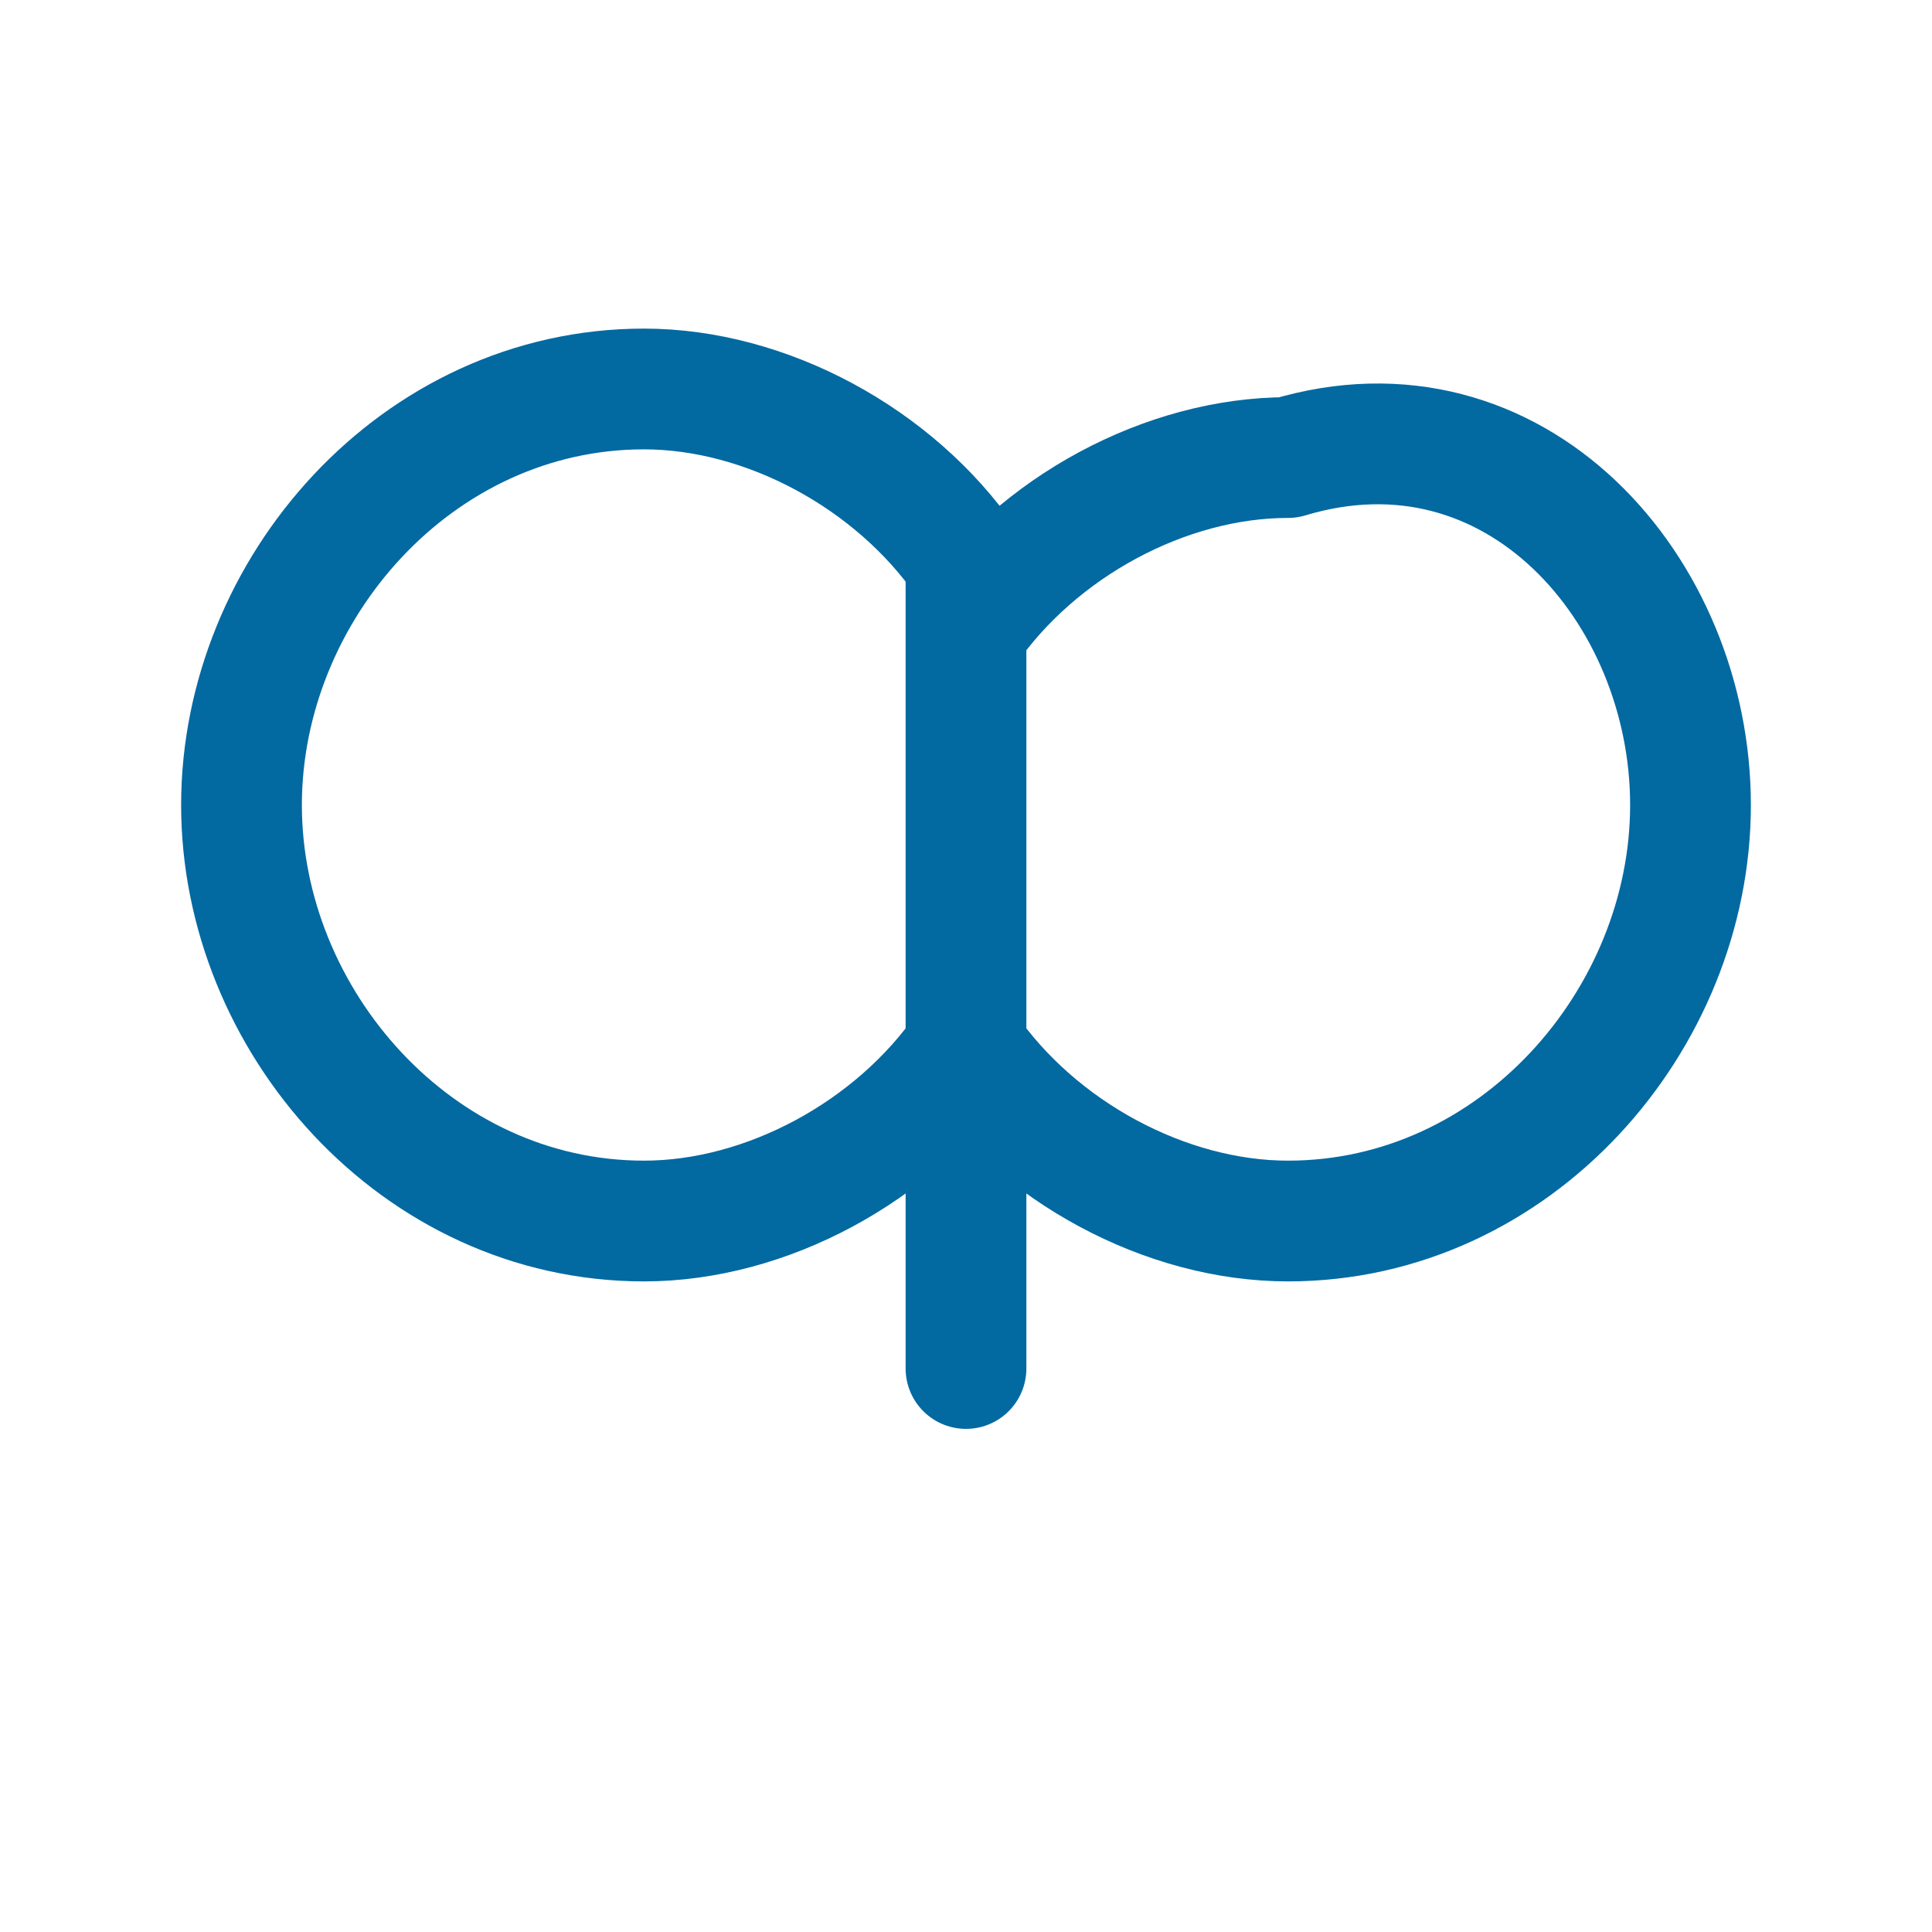
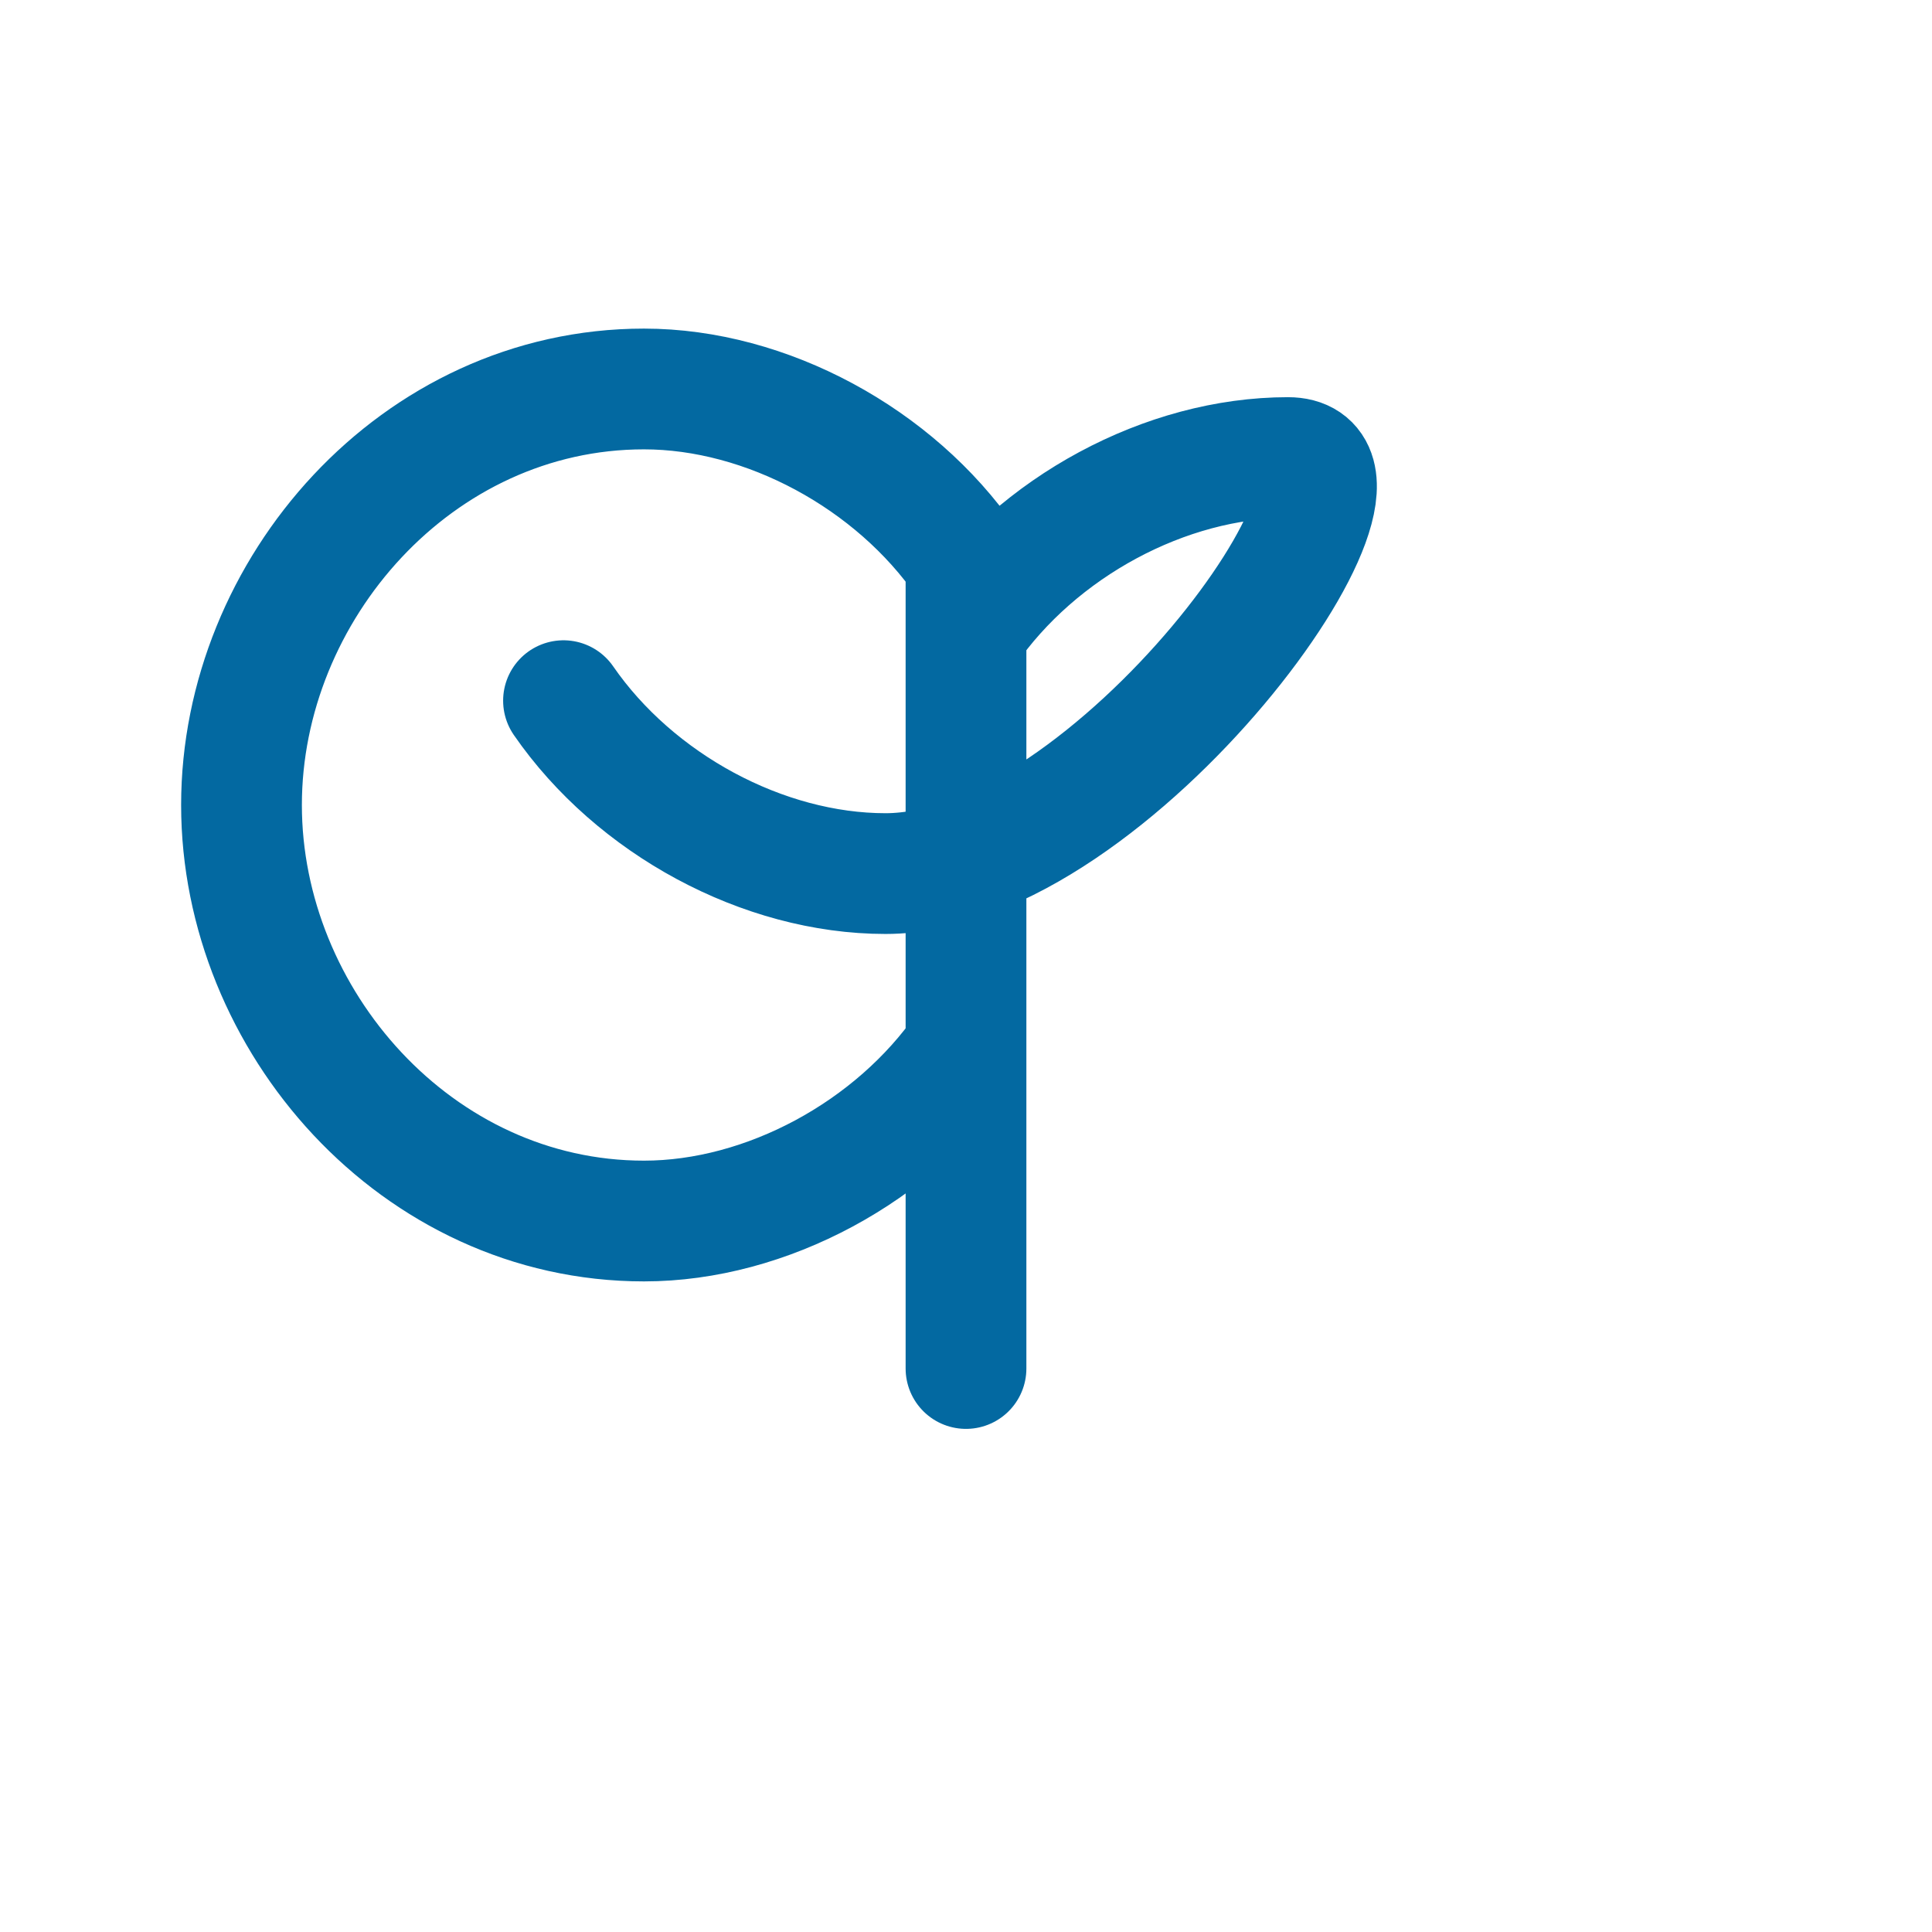
<svg xmlns="http://www.w3.org/2000/svg" width="24px" height="24px" viewBox="0 0 24 24" stroke-width="1.5" fill="none" color="#0369a1">
-   <path d="M12 7v10m0-10.02c-.887-1.285-2.48-2.148-4-2.148C5.175 4.832 3 7.326 3 10s2.175 5.168 5 5.168c1.52 0 3.113-.863 4-2.148m0-5.188c.887-1.285 2.48-2.148 4-2.148C18.825 4.832 21 7.326 21 10s-2.175 5.168-5 5.168c-1.52 0-3.113-.863-4-2.148" stroke="#0369a1" stroke-width="1.5" stroke-linecap="round" stroke-linejoin="round" />
+   <path d="M12 7v10m0-10.02c-.887-1.285-2.48-2.148-4-2.148C5.175 4.832 3 7.326 3 10s2.175 5.168 5 5.168c1.52 0 3.113-.863 4-2.148m0-5.188c.887-1.285 2.48-2.148 4-2.148s-2.175 5.168-5 5.168c-1.52 0-3.113-.863-4-2.148" stroke="#0369a1" stroke-width="1.5" stroke-linecap="round" stroke-linejoin="round" />
</svg>